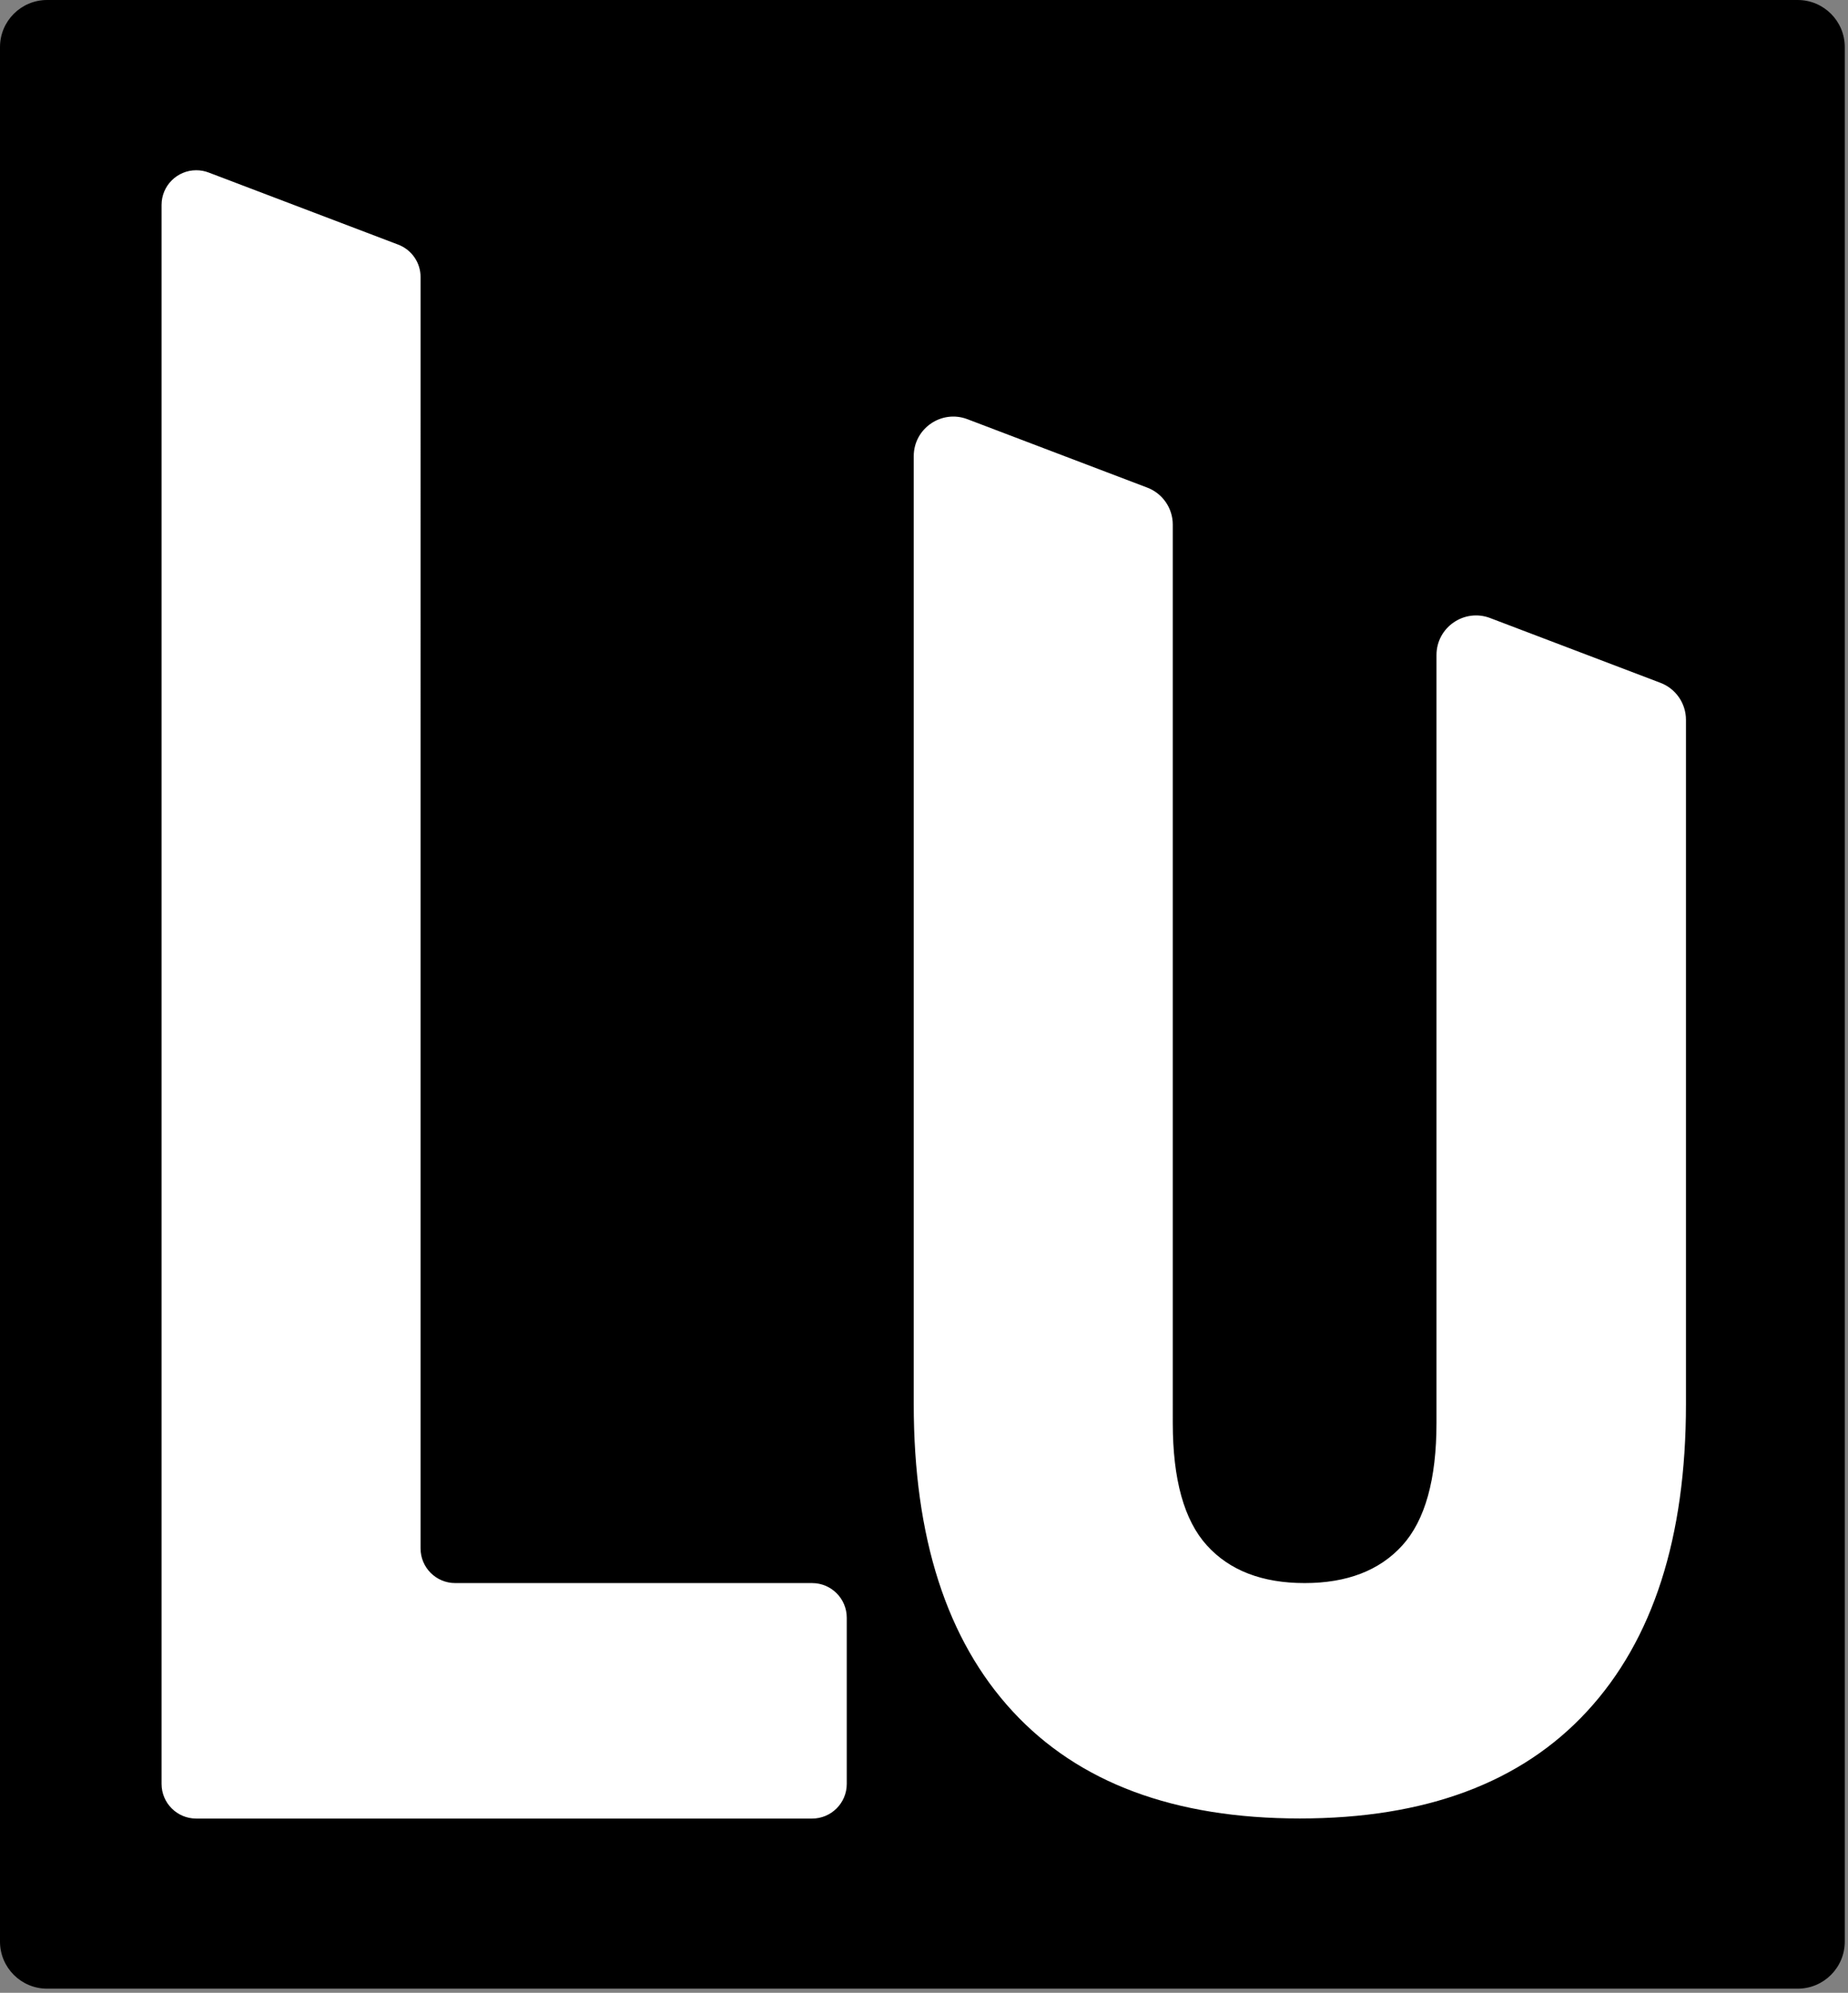
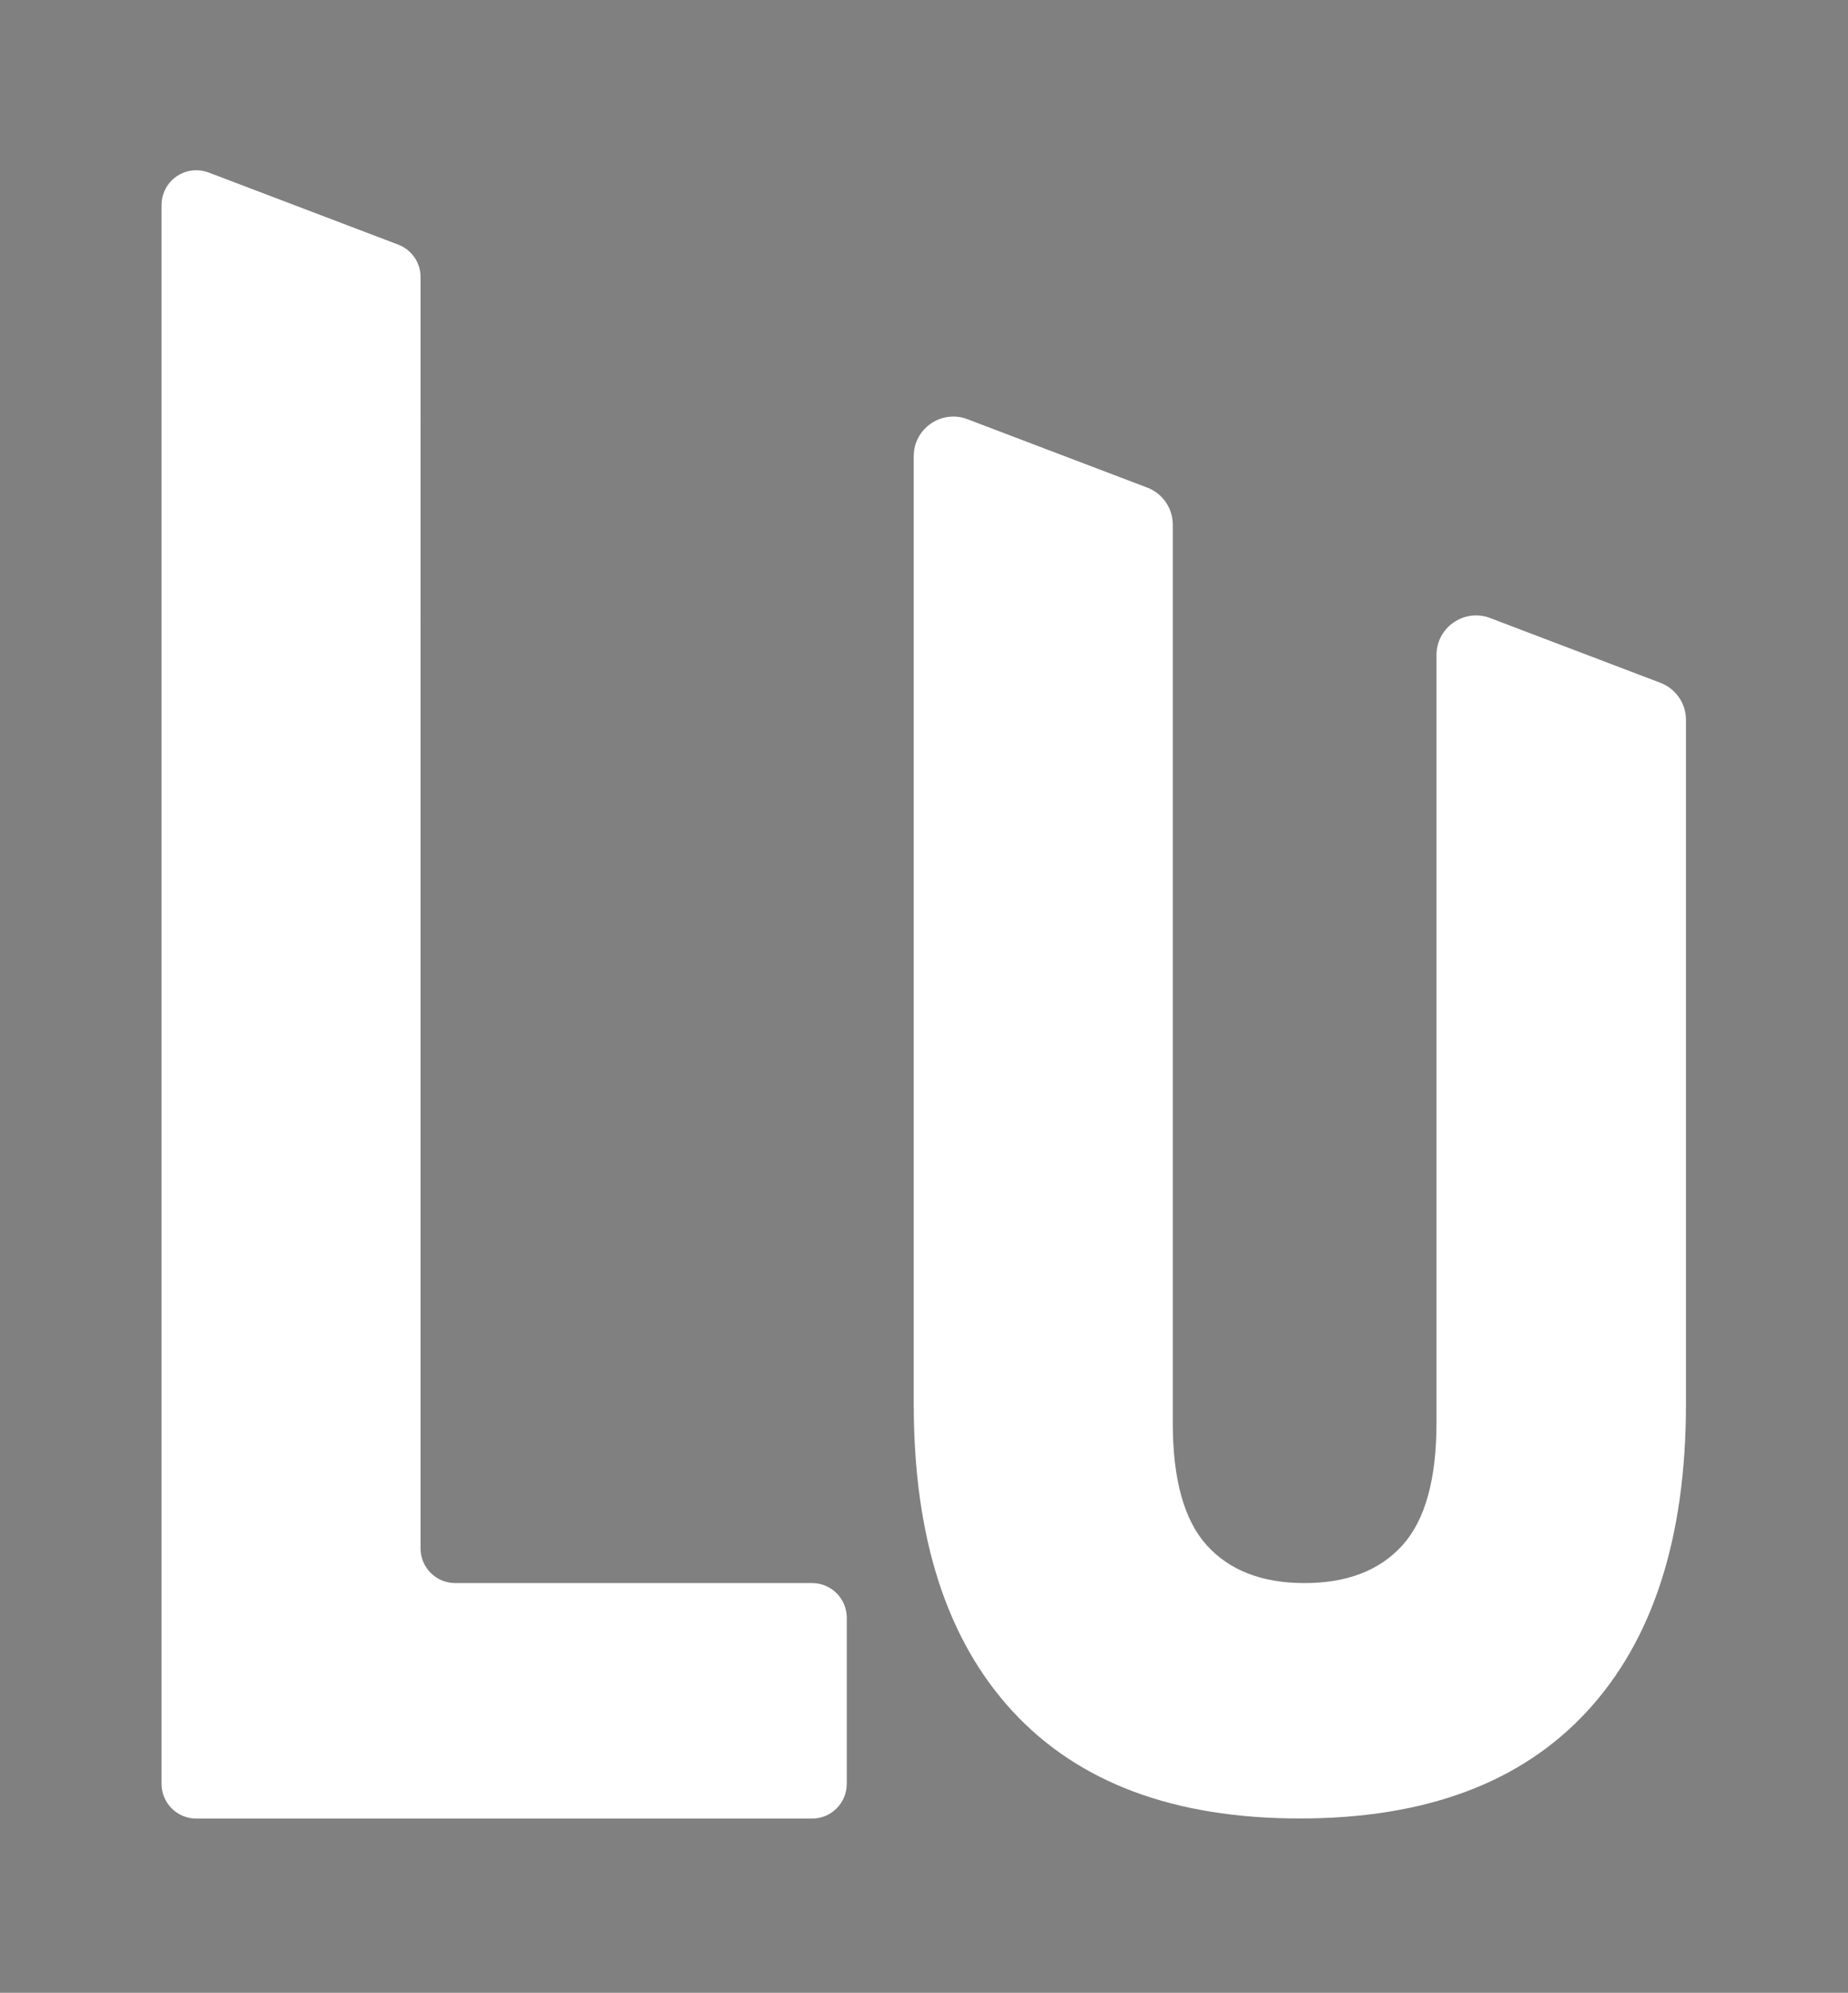
<svg xmlns="http://www.w3.org/2000/svg" width="396" height="427" fill="none">
  <rect width="100%" height="100%" fill="#808080" stroke="none" />
-   <path fill="#000" d="M385.22 426.12H10.09C4.52 426.12 0 421.6 0 416.03V10.09C0 4.52 4.52 0 10.09 0h375.13c5.57 0 10.09 4.52 10.09 10.09v405.95c-.01 5.57-4.52 10.08-10.09 10.08Z" />
  <path fill="#fff" d="M319.319 132.43c-5.55-2.11-11.5 1.99-11.5 7.93V304.9c0 12.11-2.45 20.86-7.32 26.24-4.88 5.38-11.86 8.07-20.94 8.07-9.08 0-16.07-2.69-20.94-8.07-4.88-5.38-7.31-14.13-7.31-26.24V112.41c0-3.52-2.18-6.68-5.47-7.93-12.85-4.89-25.69-9.77-38.54-14.66-5.55-2.11-11.5 1.99-11.5 7.93v203.1c0 28.59 7.06 50.54 21.19 65.84 14.13 15.31 34.64 22.96 61.55 22.96 26.91 0 47.43-7.65 61.55-22.96 14.13-15.3 21.19-37.25 21.19-65.84V154.24c0-3.52-2.18-6.68-5.47-7.93-12.15-4.63-24.32-9.25-36.49-13.88ZM85.34 52.42c-13.55-5.15-27.1-10.31-40.65-15.46-.84-.32-1.74-.48-2.64-.48-4.1 0-7.43 3.32-7.43 7.43v338.33c0 4.1 3.32 7.43 7.43 7.43h131.969c4.1 0 7.43-3.32 7.43-7.43v-35.6c0-4.1-3.32-7.43-7.43-7.43h-76.47c-4.1 0-7.43-3.32-7.43-7.43V59.36c.01-3.08-1.9-5.84-4.78-6.94Z" />
</svg>